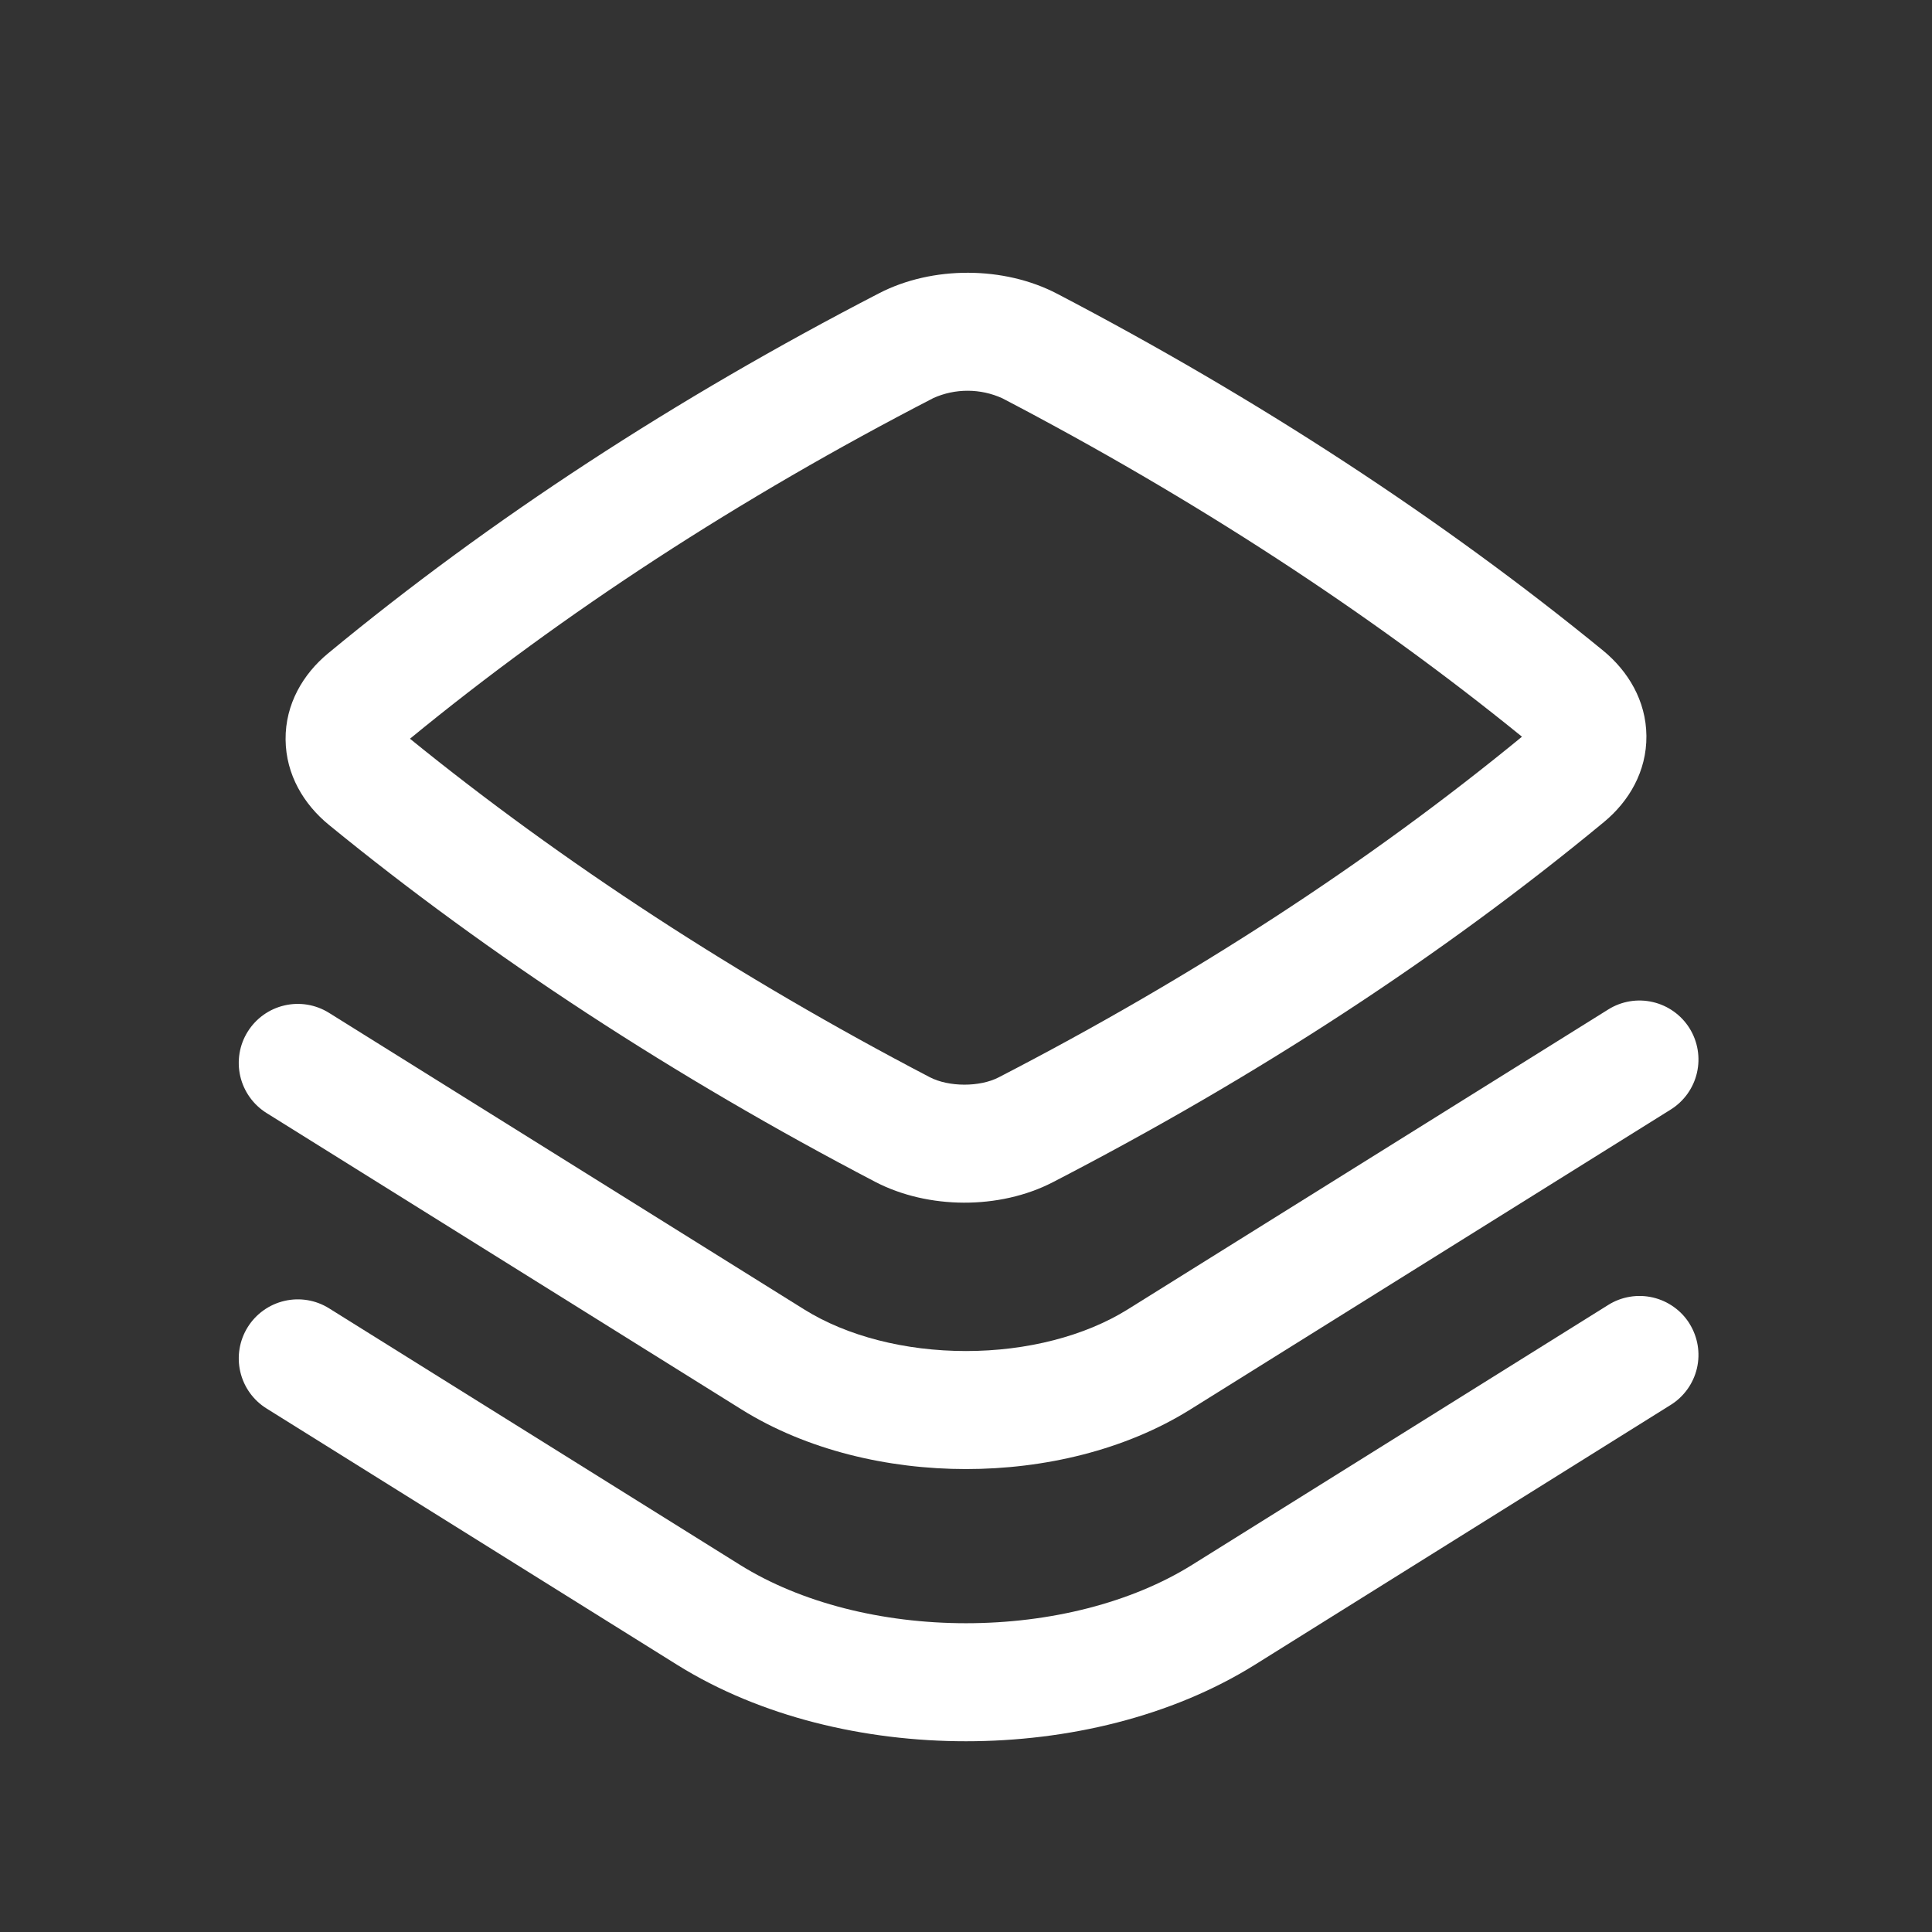
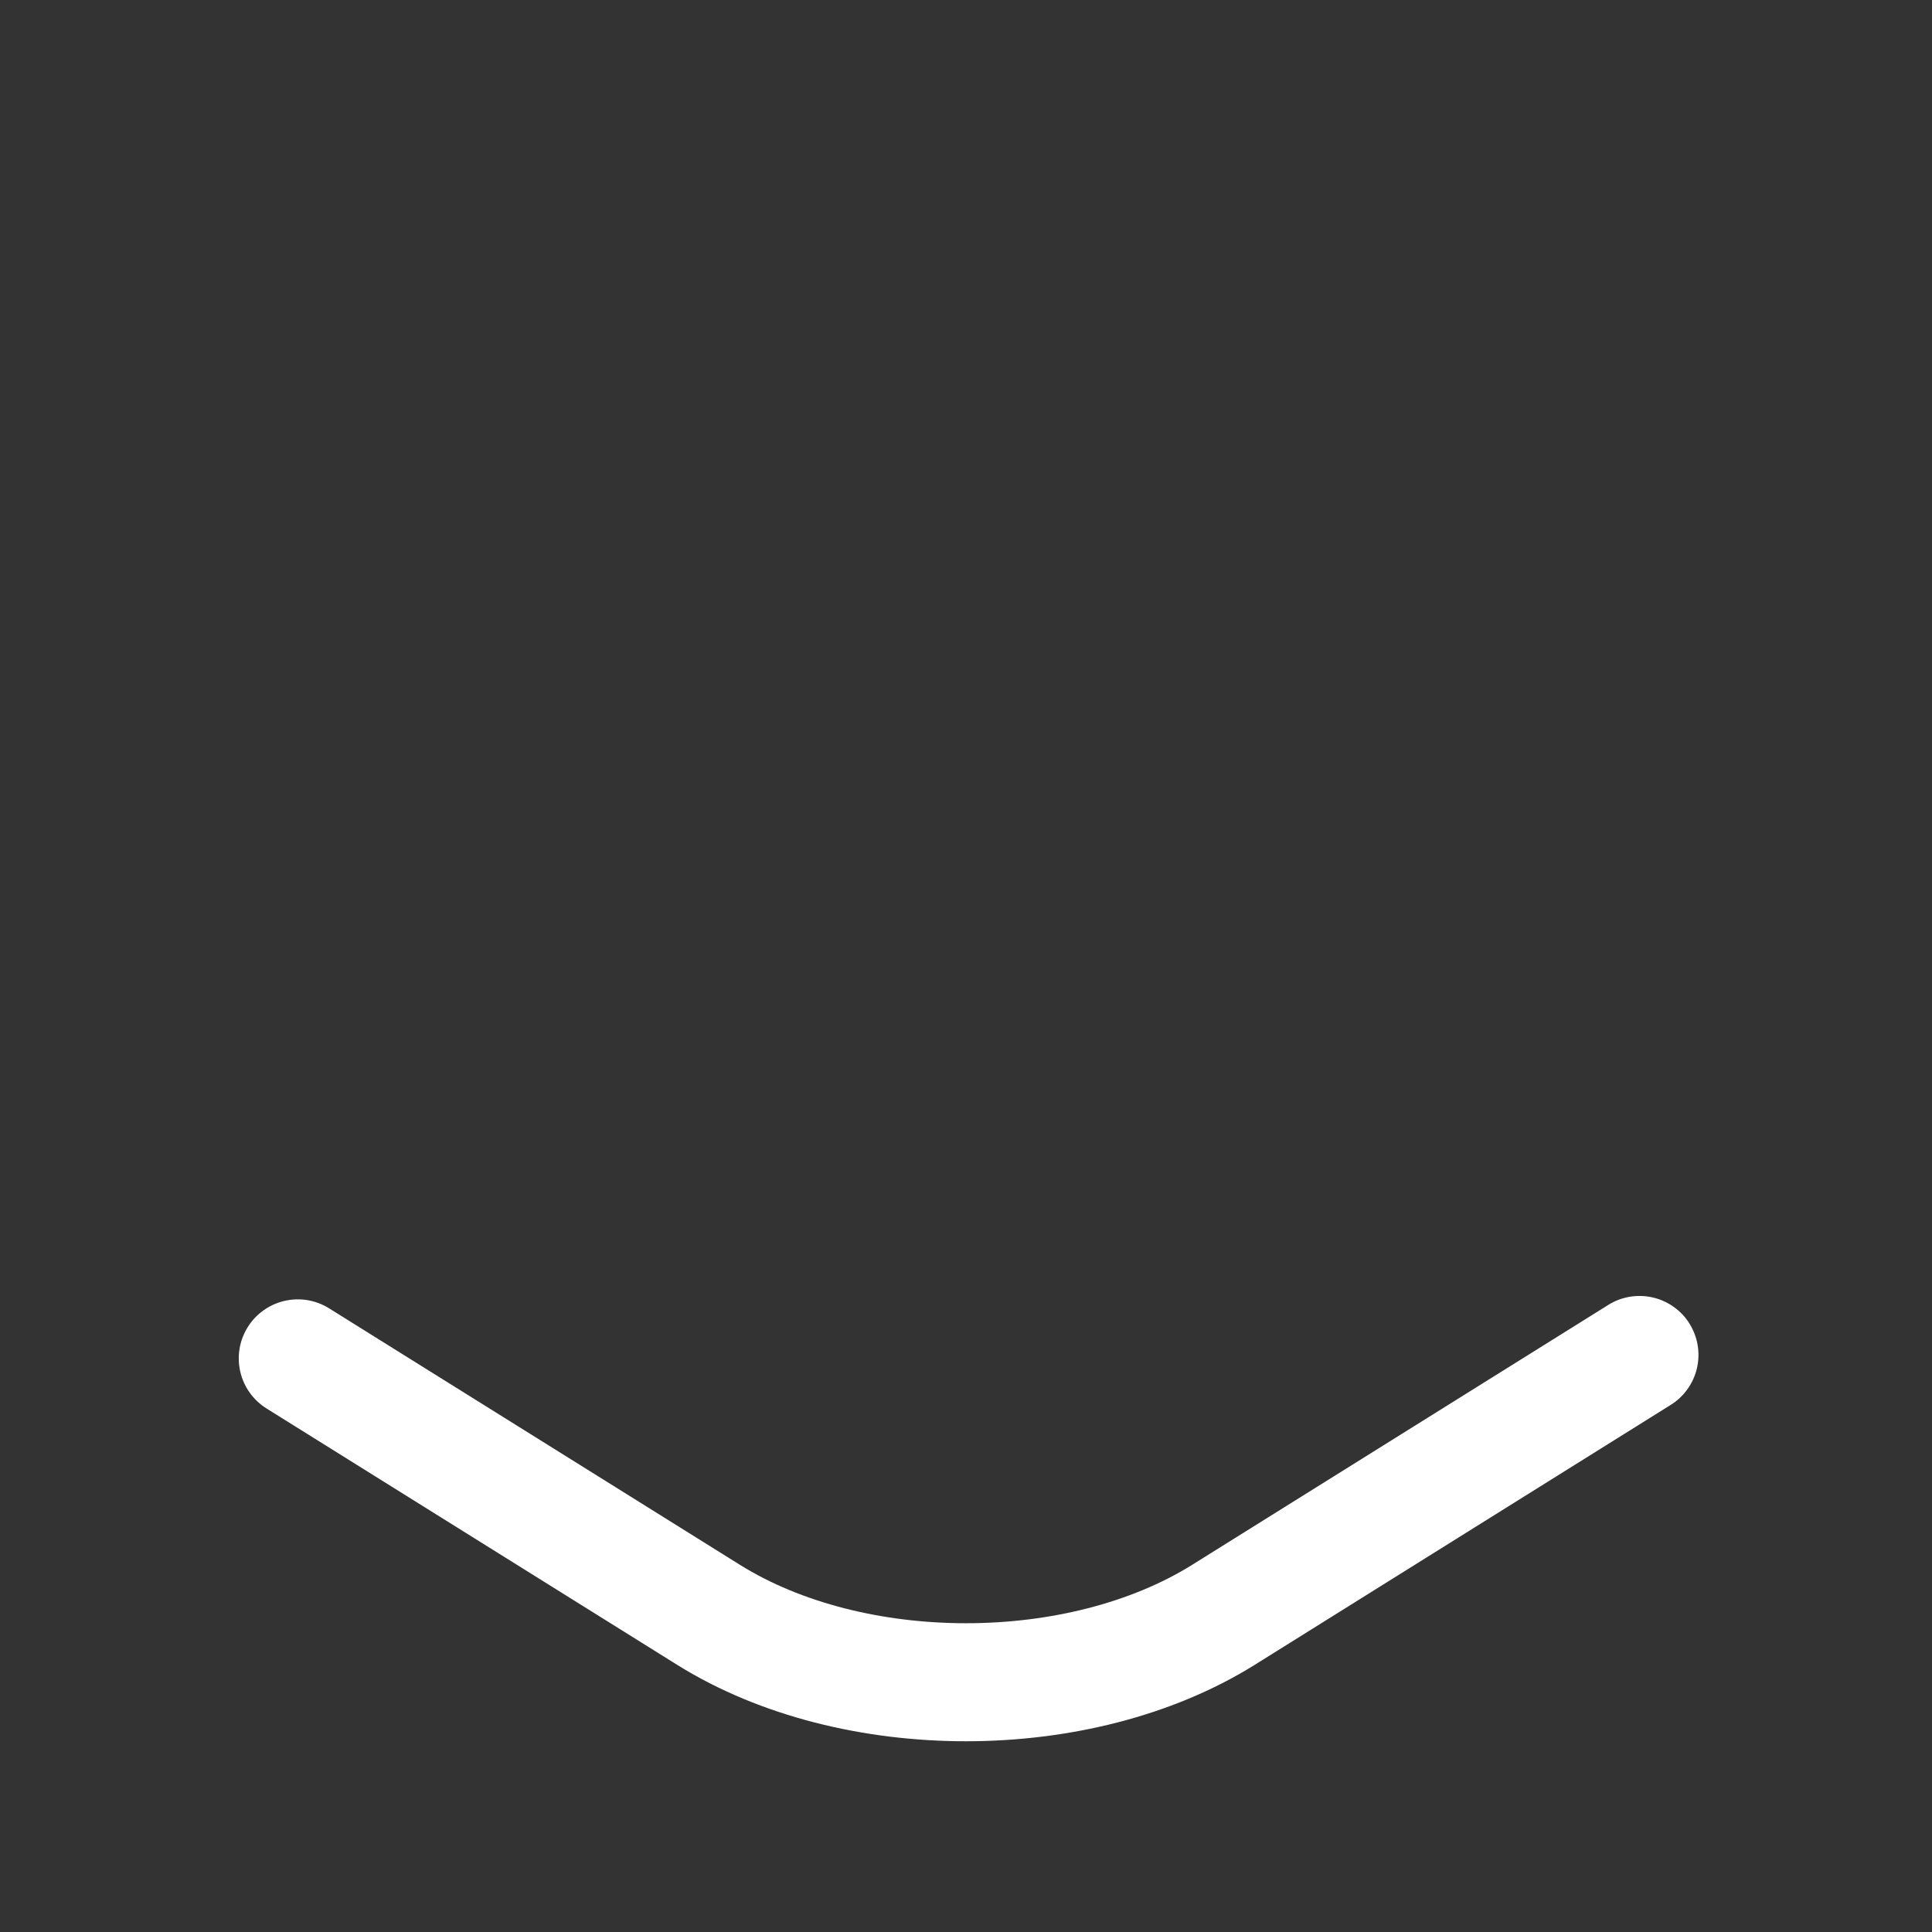
<svg xmlns="http://www.w3.org/2000/svg" width="44" height="44" viewBox="0 0 44 44" fill="none">
  <rect x="0" y="0" width="44" height="44" fill="#333333" stroke="none" />
-   <path fill-rule="evenodd" clip-rule="evenodd" d="M24.07 6.687C22.867 6.06 21.239 6.051 20.026 6.676C15.38 9.077 11.166 11.827 7.473 14.879C6.902 15.35 6.497 16.036 6.504 16.842C6.511 17.647 6.923 18.322 7.491 18.786C11.153 21.78 15.371 24.534 19.931 26.915C21.135 27.542 22.762 27.551 23.974 26.926C28.62 24.525 32.834 21.775 36.527 18.723C37.099 18.252 37.503 17.566 37.496 16.76C37.489 15.955 37.075 15.28 36.509 14.816C32.847 11.822 28.629 9.068 24.07 6.687ZM21.257 9.065C21.504 8.955 21.771 8.898 22.042 8.899C22.312 8.9 22.58 8.958 22.826 9.07C27.178 11.342 31.188 13.956 34.662 16.778C31.168 19.646 27.169 22.251 22.742 24.537C22.312 24.759 21.608 24.758 21.174 24.532C16.822 22.26 12.812 19.646 9.337 16.824C12.832 13.956 16.831 11.351 21.258 9.065" fill="white" />
-   <path d="M38.478 23.418C38.666 23.72 38.727 24.085 38.647 24.432C38.567 24.779 38.352 25.08 38.05 25.269L27.108 32.1C25.623 33.028 23.781 33.457 22 33.457C20.219 33.457 18.377 33.027 16.892 32.102L6.07 25.348C5.768 25.159 5.553 24.858 5.472 24.511C5.392 24.163 5.452 23.798 5.641 23.496C5.83 23.193 6.131 22.978 6.478 22.898C6.825 22.817 7.19 22.878 7.493 23.067L18.314 29.821C19.289 30.43 20.613 30.769 22 30.769C23.385 30.769 24.709 30.429 25.684 29.82L36.627 22.99C36.929 22.801 37.294 22.74 37.641 22.821C37.988 22.901 38.289 23.116 38.478 23.418Z" fill="white" />
  <path d="M38.477 30.145C38.666 30.448 38.727 30.812 38.647 31.16C38.566 31.507 38.351 31.808 38.049 31.996L28.575 37.916C26.679 39.098 24.311 39.656 22 39.656C19.692 39.656 17.323 39.1 15.426 37.918L6.07 32.077C5.767 31.888 5.552 31.587 5.472 31.239C5.392 30.892 5.453 30.527 5.642 30.224C5.831 29.922 6.132 29.707 6.479 29.627C6.827 29.546 7.192 29.607 7.494 29.796L16.85 35.637C18.235 36.502 20.088 36.968 22.001 36.968C23.915 36.968 25.767 36.502 27.152 35.637L36.627 29.719C36.776 29.625 36.943 29.562 37.117 29.533C37.291 29.504 37.47 29.509 37.642 29.549C37.814 29.589 37.976 29.662 38.12 29.765C38.264 29.867 38.386 29.997 38.479 30.147" fill="white" />
</svg>